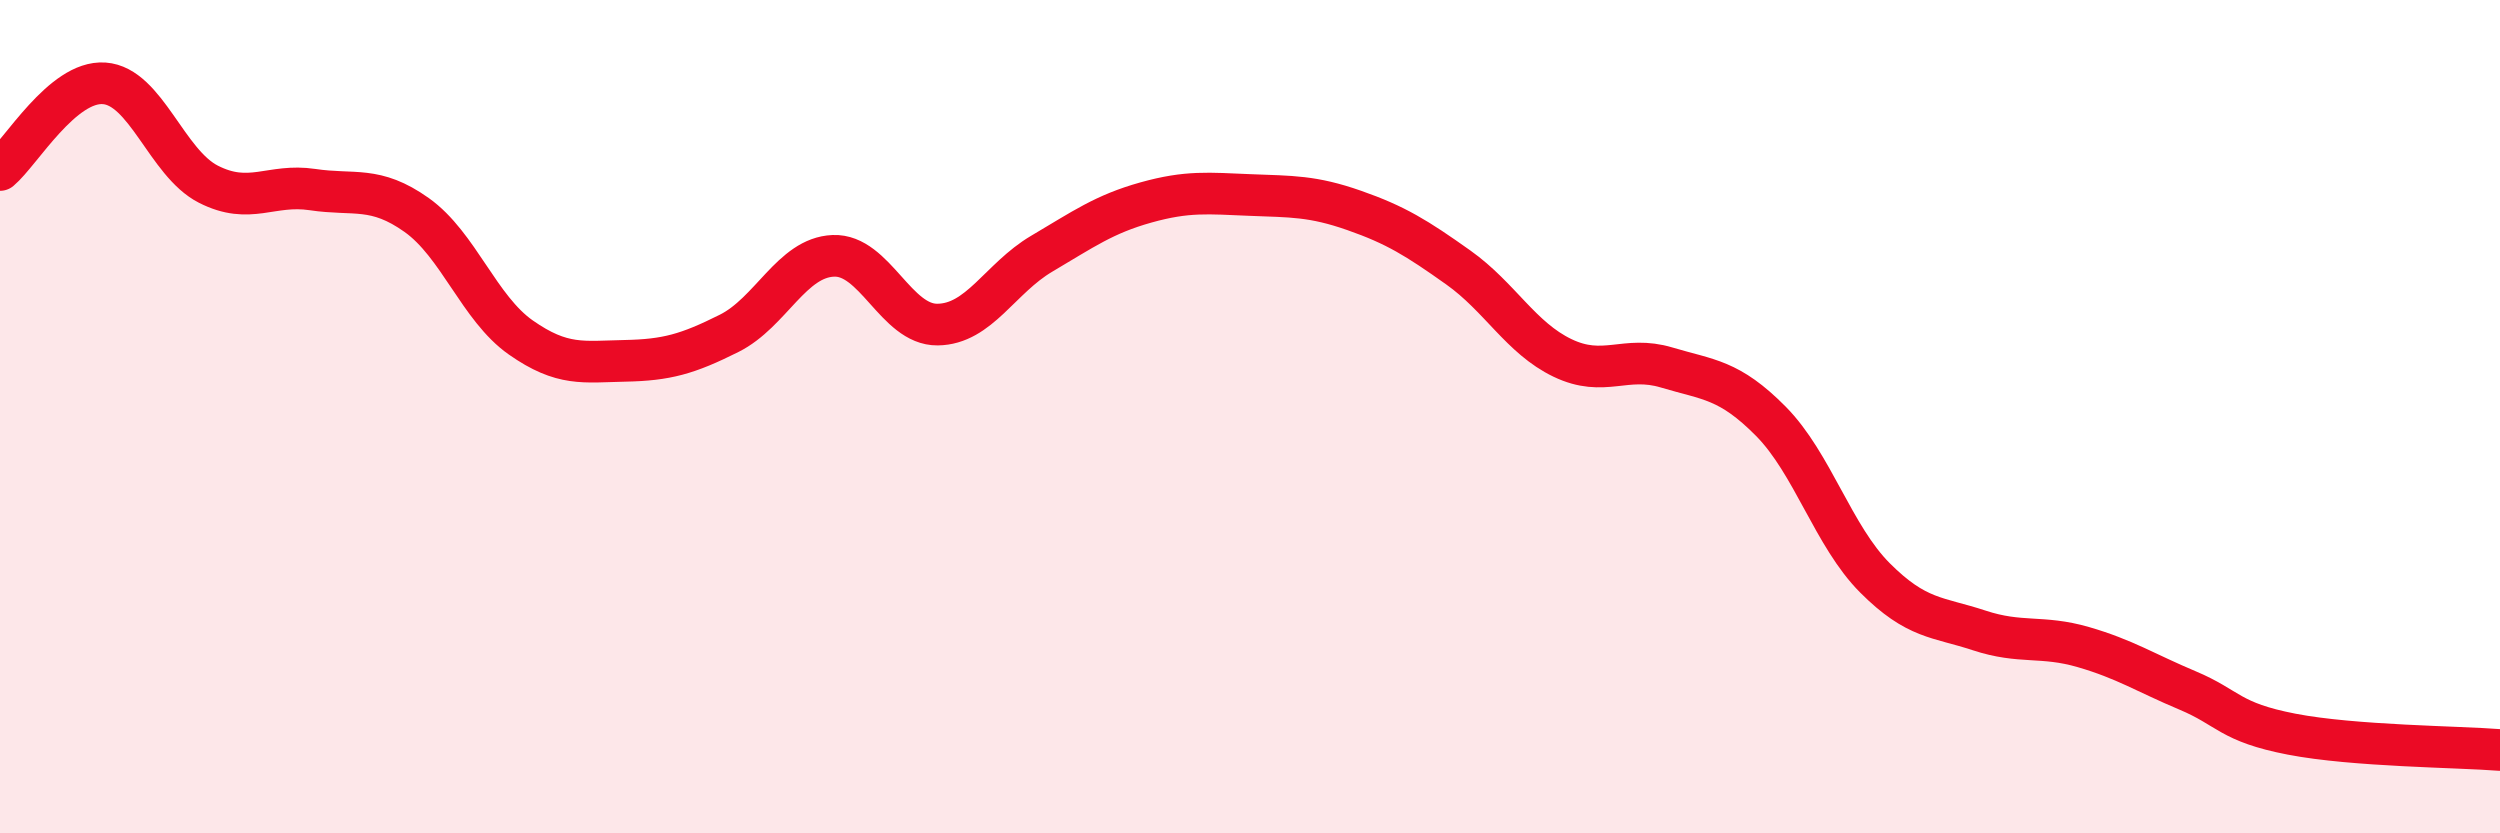
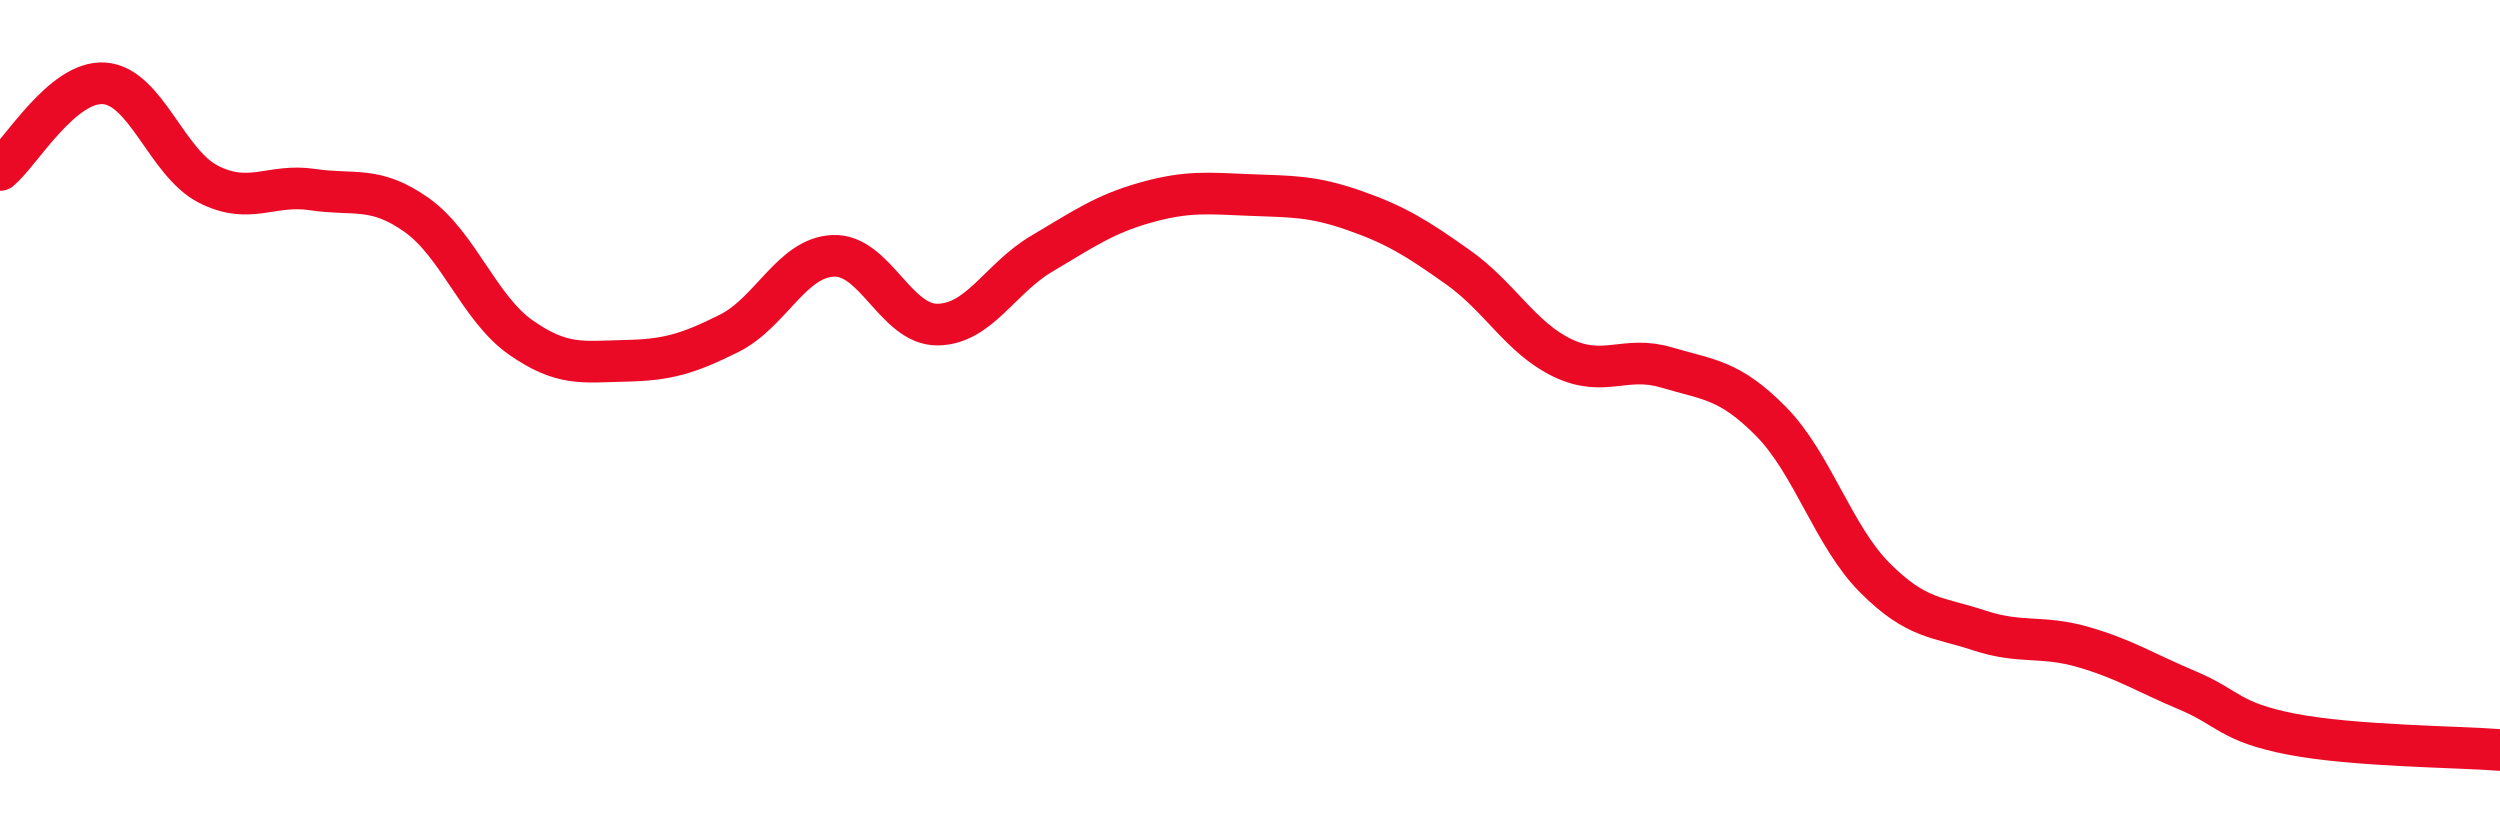
<svg xmlns="http://www.w3.org/2000/svg" width="60" height="20" viewBox="0 0 60 20">
-   <path d="M 0,4.08 C 0.5,3.66 1.5,1.93 2.5,2 C 3.5,2.07 4,3.91 5,4.42 C 6,4.93 6.5,4.4 7.5,4.55 C 8.5,4.7 9,4.45 10,5.16 C 11,5.87 11.5,7.4 12.5,8.1 C 13.5,8.8 14,8.68 15,8.66 C 16,8.64 16.5,8.5 17.5,8 C 18.5,7.5 19,6.18 20,6.14 C 21,6.1 21.5,7.8 22.5,7.79 C 23.5,7.78 24,6.68 25,6.09 C 26,5.5 26.5,5.14 27.5,4.86 C 28.5,4.58 29,4.64 30,4.68 C 31,4.72 31.5,4.7 32.5,5.05 C 33.5,5.4 34,5.71 35,6.42 C 36,7.13 36.5,8.11 37.5,8.59 C 38.5,9.07 39,8.52 40,8.82 C 41,9.12 41.5,9.1 42.5,10.11 C 43.5,11.12 44,12.87 45,13.87 C 46,14.87 46.5,14.8 47.5,15.13 C 48.5,15.46 49,15.24 50,15.53 C 51,15.82 51.5,16.15 52.5,16.57 C 53.5,16.99 53.5,17.33 55,17.62 C 56.5,17.91 59,17.92 60,18L60 20L0 20Z" fill="#EB0A25" opacity="0.1" stroke-linecap="round" stroke-linejoin="round" />
  <path d="M 0,4.08 C 0.5,3.66 1.5,1.93 2.5,2 C 3.5,2.07 4,3.91 5,4.42 C 6,4.93 6.5,4.4 7.5,4.55 C 8.5,4.7 9,4.45 10,5.16 C 11,5.87 11.5,7.4 12.5,8.1 C 13.5,8.8 14,8.68 15,8.66 C 16,8.64 16.5,8.5 17.5,8 C 18.5,7.5 19,6.18 20,6.14 C 21,6.1 21.5,7.8 22.5,7.79 C 23.5,7.78 24,6.68 25,6.09 C 26,5.5 26.5,5.14 27.5,4.86 C 28.5,4.58 29,4.64 30,4.68 C 31,4.72 31.5,4.7 32.5,5.05 C 33.5,5.4 34,5.71 35,6.42 C 36,7.13 36.5,8.11 37.5,8.59 C 38.5,9.07 39,8.52 40,8.82 C 41,9.12 41.5,9.1 42.5,10.11 C 43.5,11.12 44,12.87 45,13.87 C 46,14.87 46.5,14.8 47.5,15.13 C 48.5,15.46 49,15.24 50,15.53 C 51,15.82 51.5,16.15 52.5,16.57 C 53.5,16.99 53.5,17.33 55,17.62 C 56.5,17.91 59,17.92 60,18" stroke="#EB0A25" stroke-width="1" fill="none" stroke-linecap="round" stroke-linejoin="round" />
</svg>